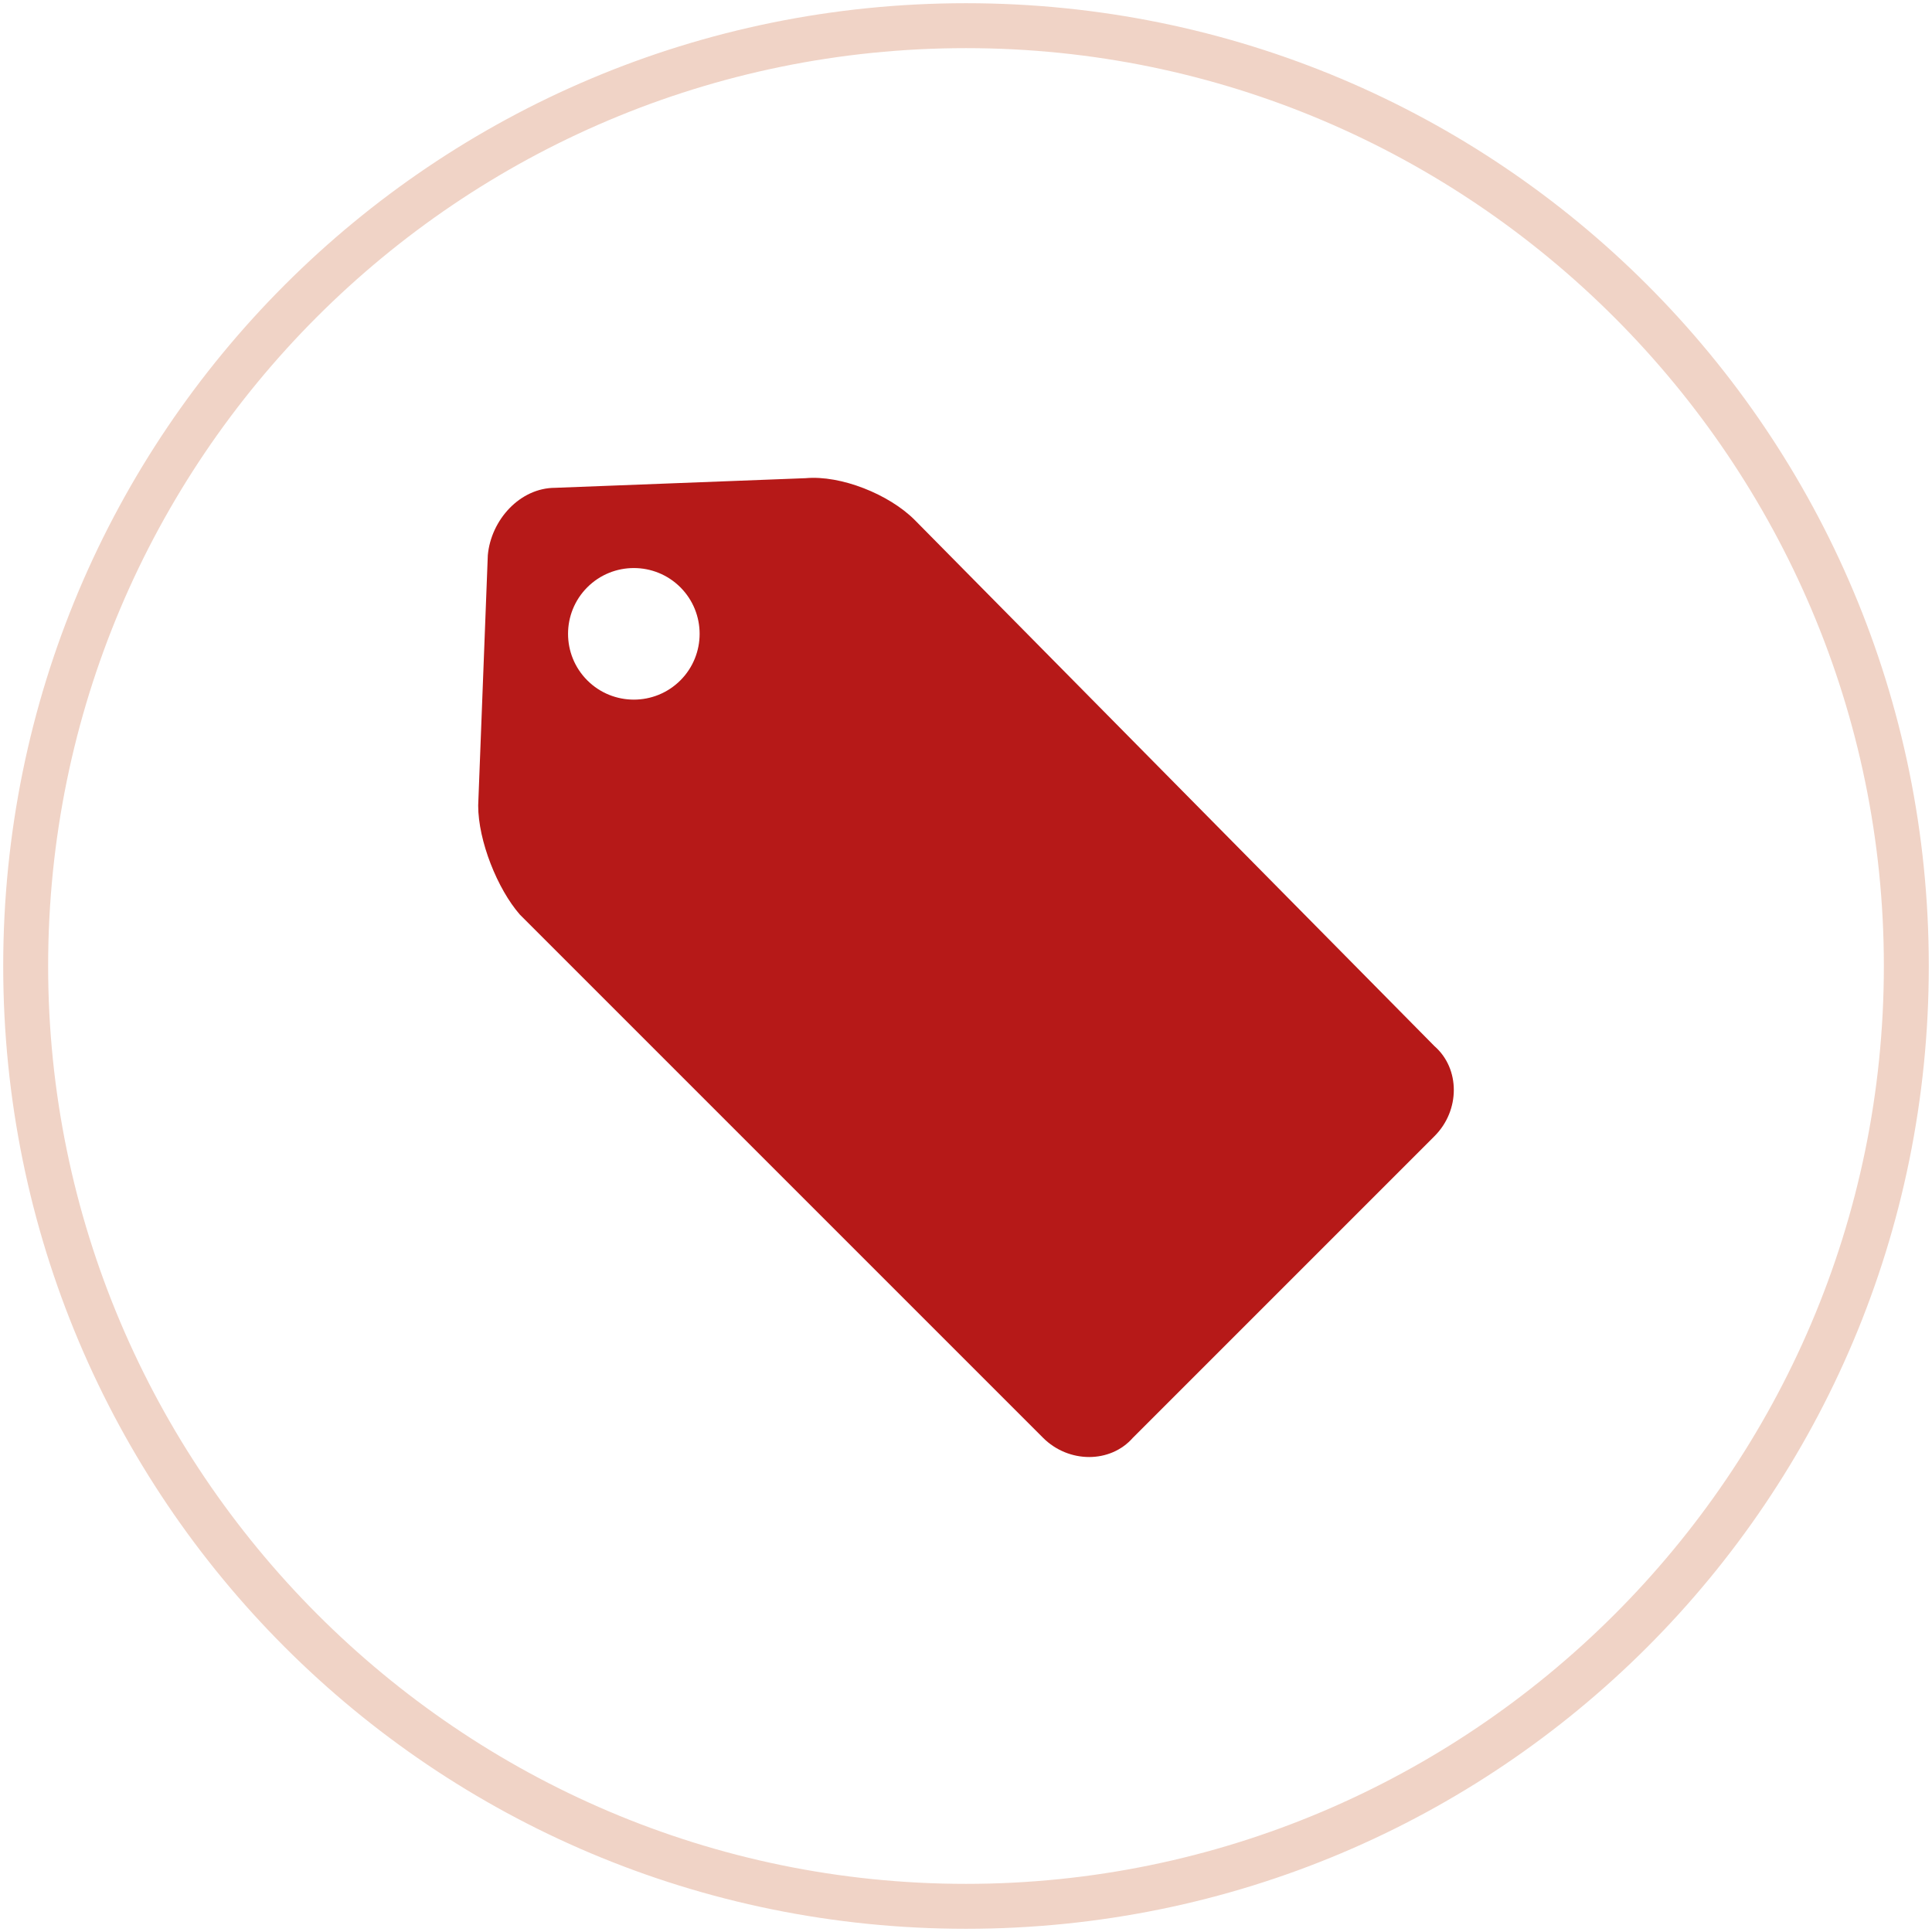
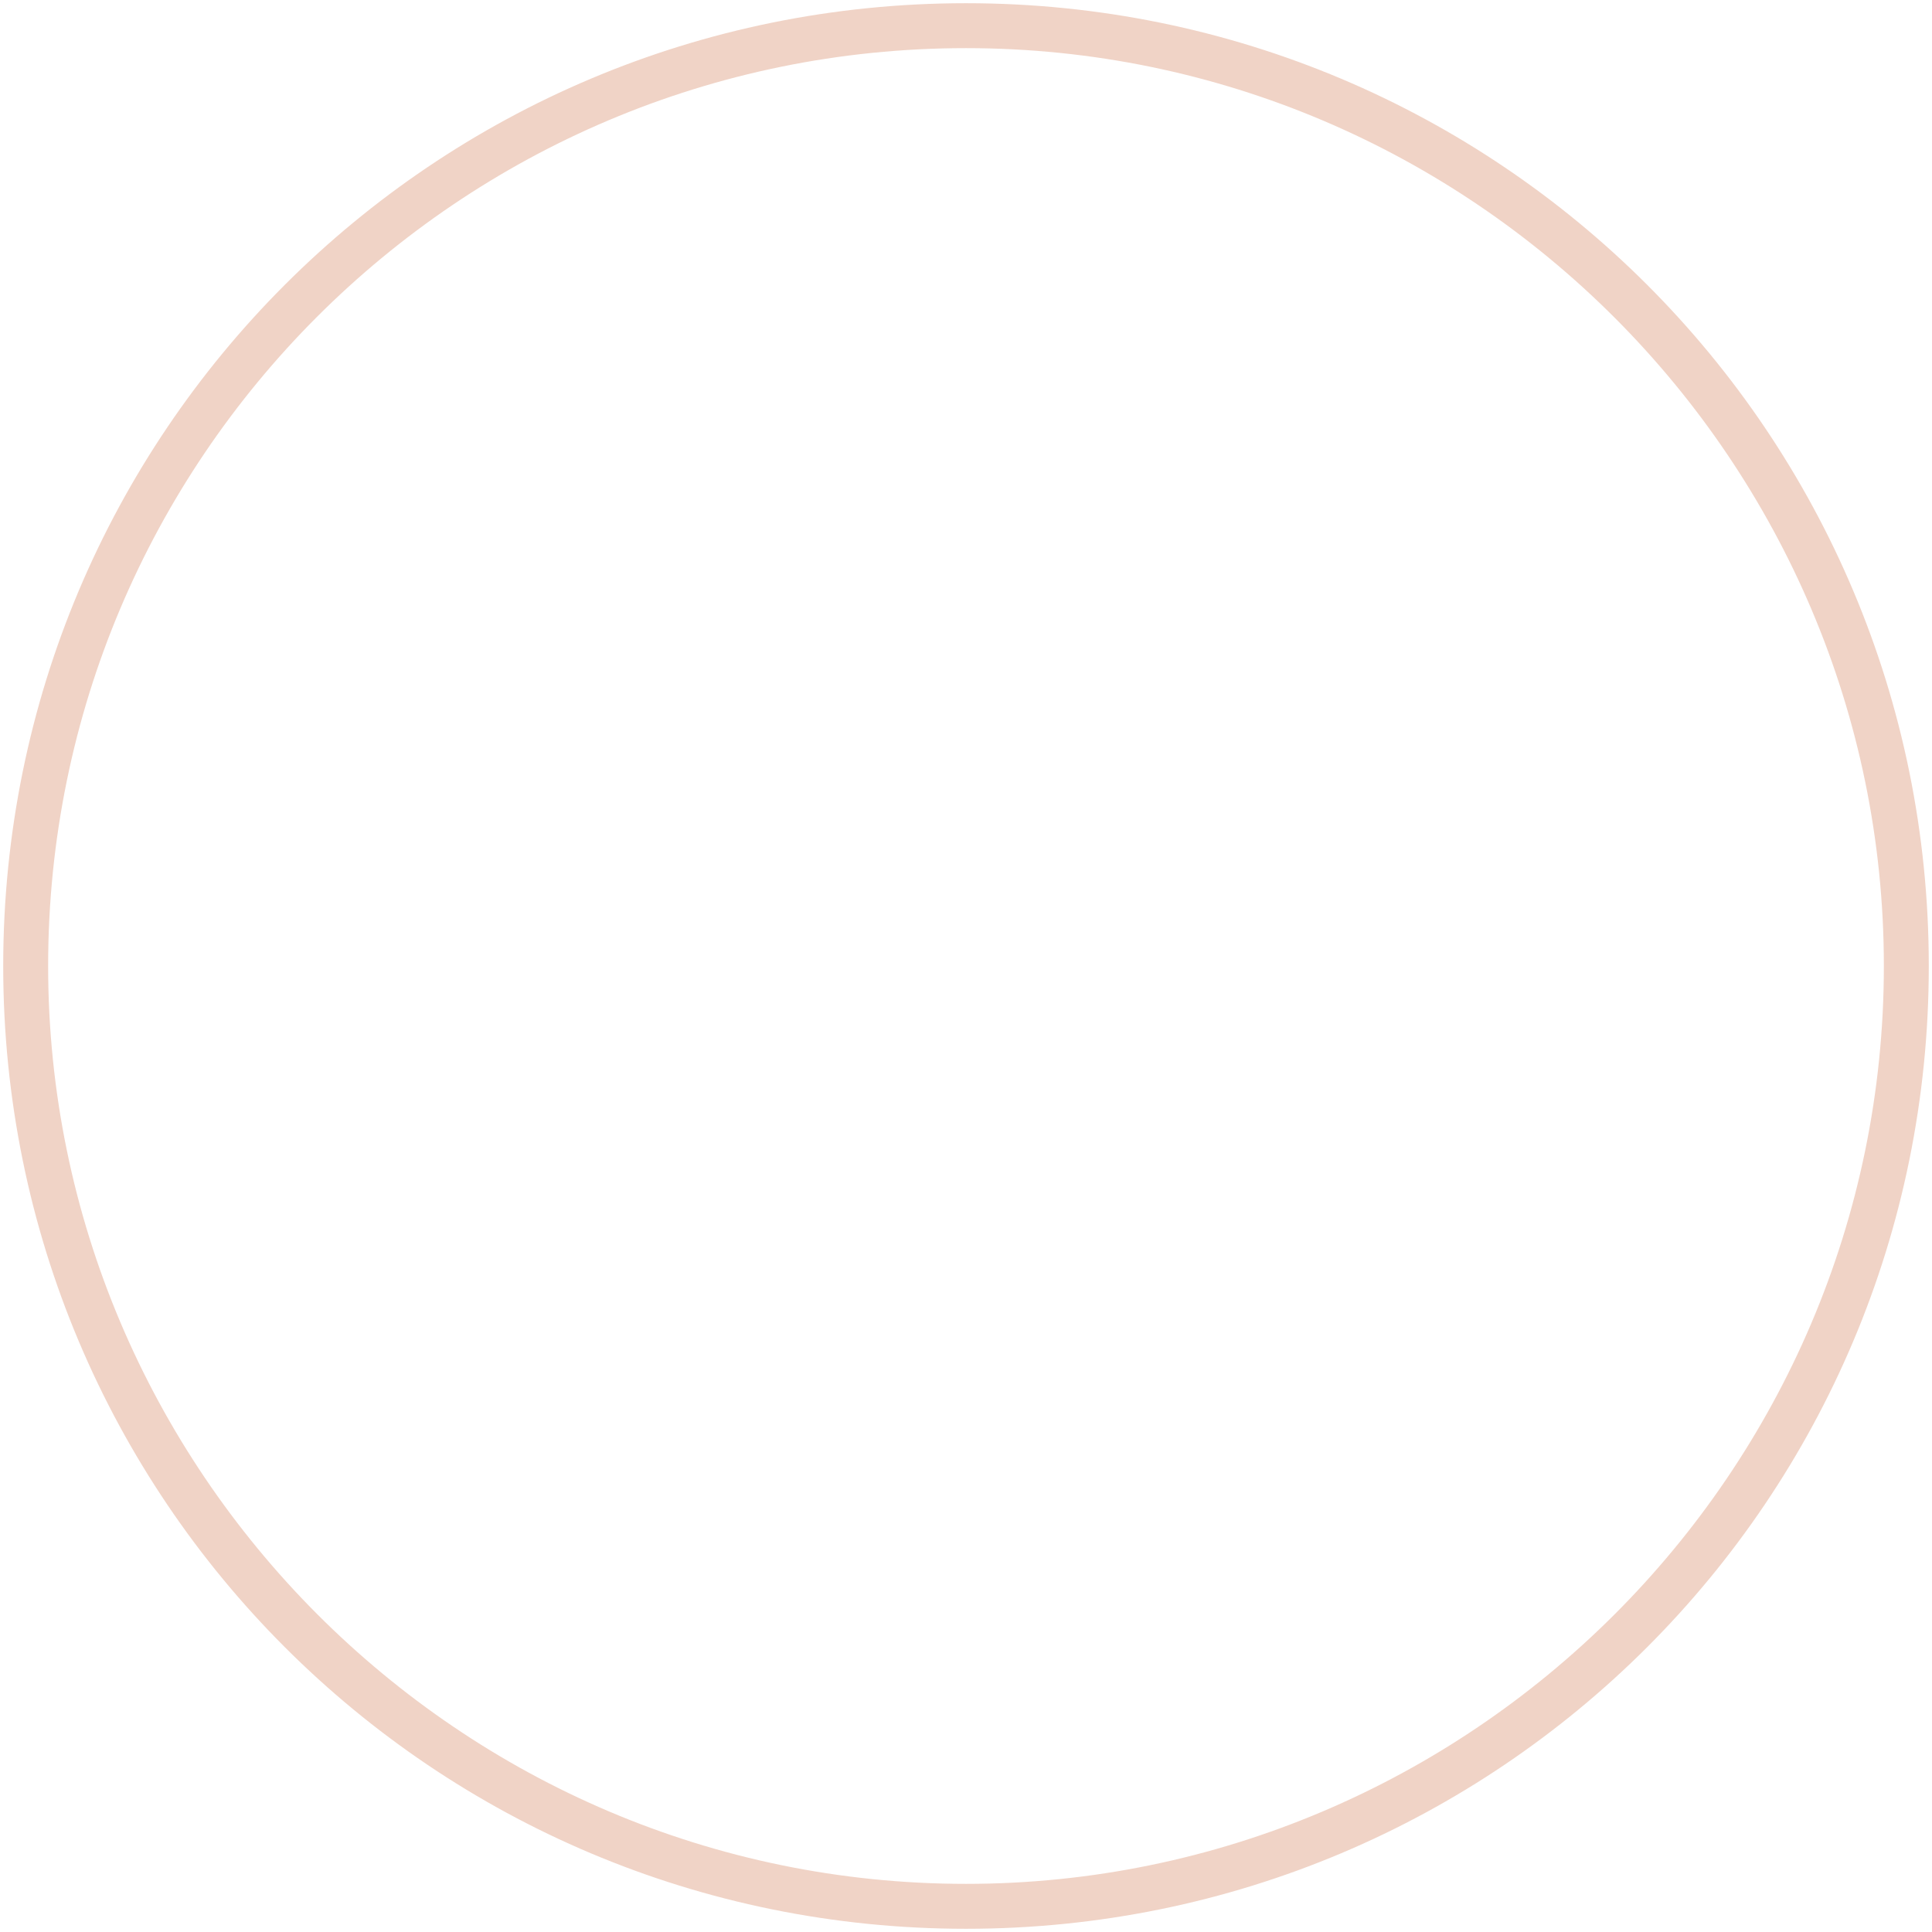
<svg xmlns="http://www.w3.org/2000/svg" version="1.1" id="Livello_1" x="0px" y="0px" viewBox="0 0 60.2 60.2" style="enable-background:new 0 0 60.2 60.2;" xml:space="preserve">
  <style type="text/css">
	.st0{fill:#F0D3C6;}
	.st1{fill:#B61918;}
</style>
  <g>
    <path class="st0" d="M30.1,1.5c15.8,0,28.6,12.9,28.6,28.6c0,15.8-12.9,28.6-28.6,28.6c-15.8,0-28.6-12.9-28.6-28.6   C1.5,14.3,14.3,1.5,30.1,1.5 M30.1,0.1c-16.6,0-30,13.4-30,30c0,16.6,13.4,30,30,30s30-13.4,30-30C60.1,13.5,46.7,0.1,30.1,0.1   L30.1,0.1z" />
  </g>
  <g>
-     <path class="st1" d="M14.9,25.1c0,1.1,0.6,2.6,1.3,3.4l16.3,16.3c0.8,0.8,2.1,0.8,2.8,0l9.4-9.4c0.8-0.8,0.8-2.1,0-2.8L28.5,16.2   c-0.8-0.8-2.3-1.4-3.4-1.3l-7.8,0.3c-1.1,0-2,1-2.1,2.1L14.9,25.1z M18.3,18.3c0.8-0.8,2.1-0.8,2.9,0c0.8,0.8,0.8,2.1,0,2.9   c-0.8,0.8-2.1,0.8-2.9,0C17.5,20.4,17.5,19.1,18.3,18.3z" />
-   </g>
+     </g>
</svg>